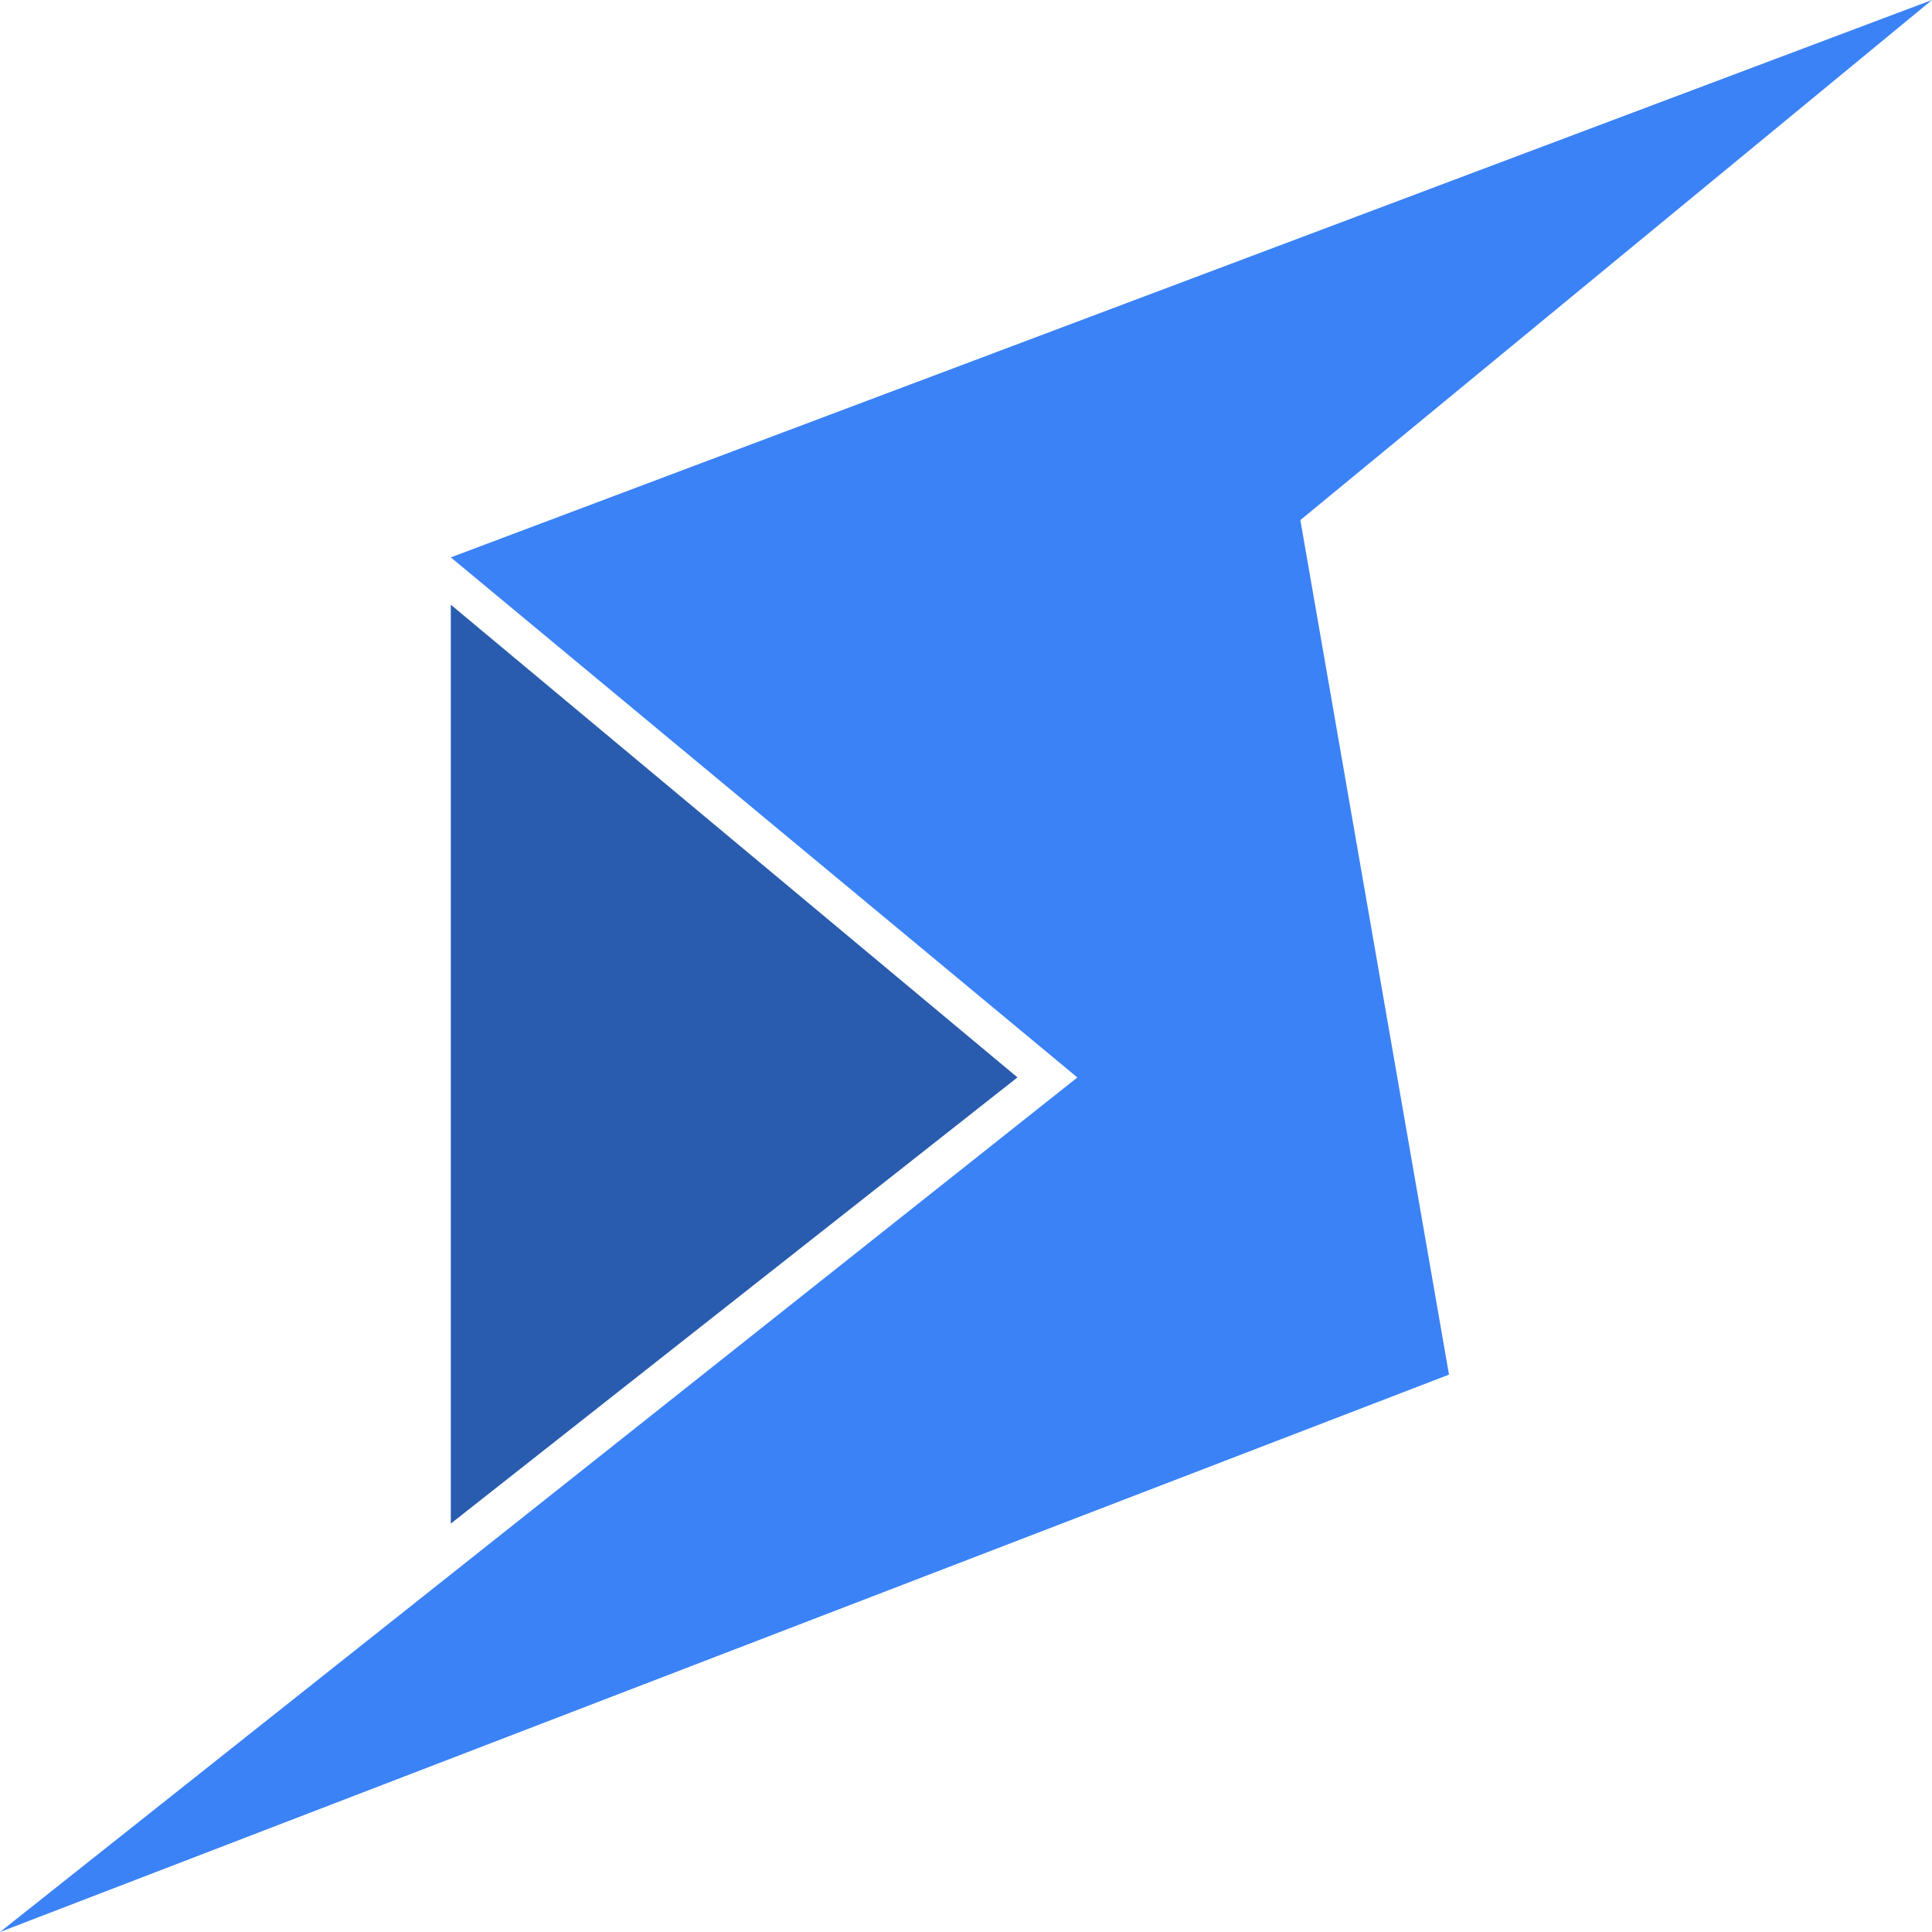
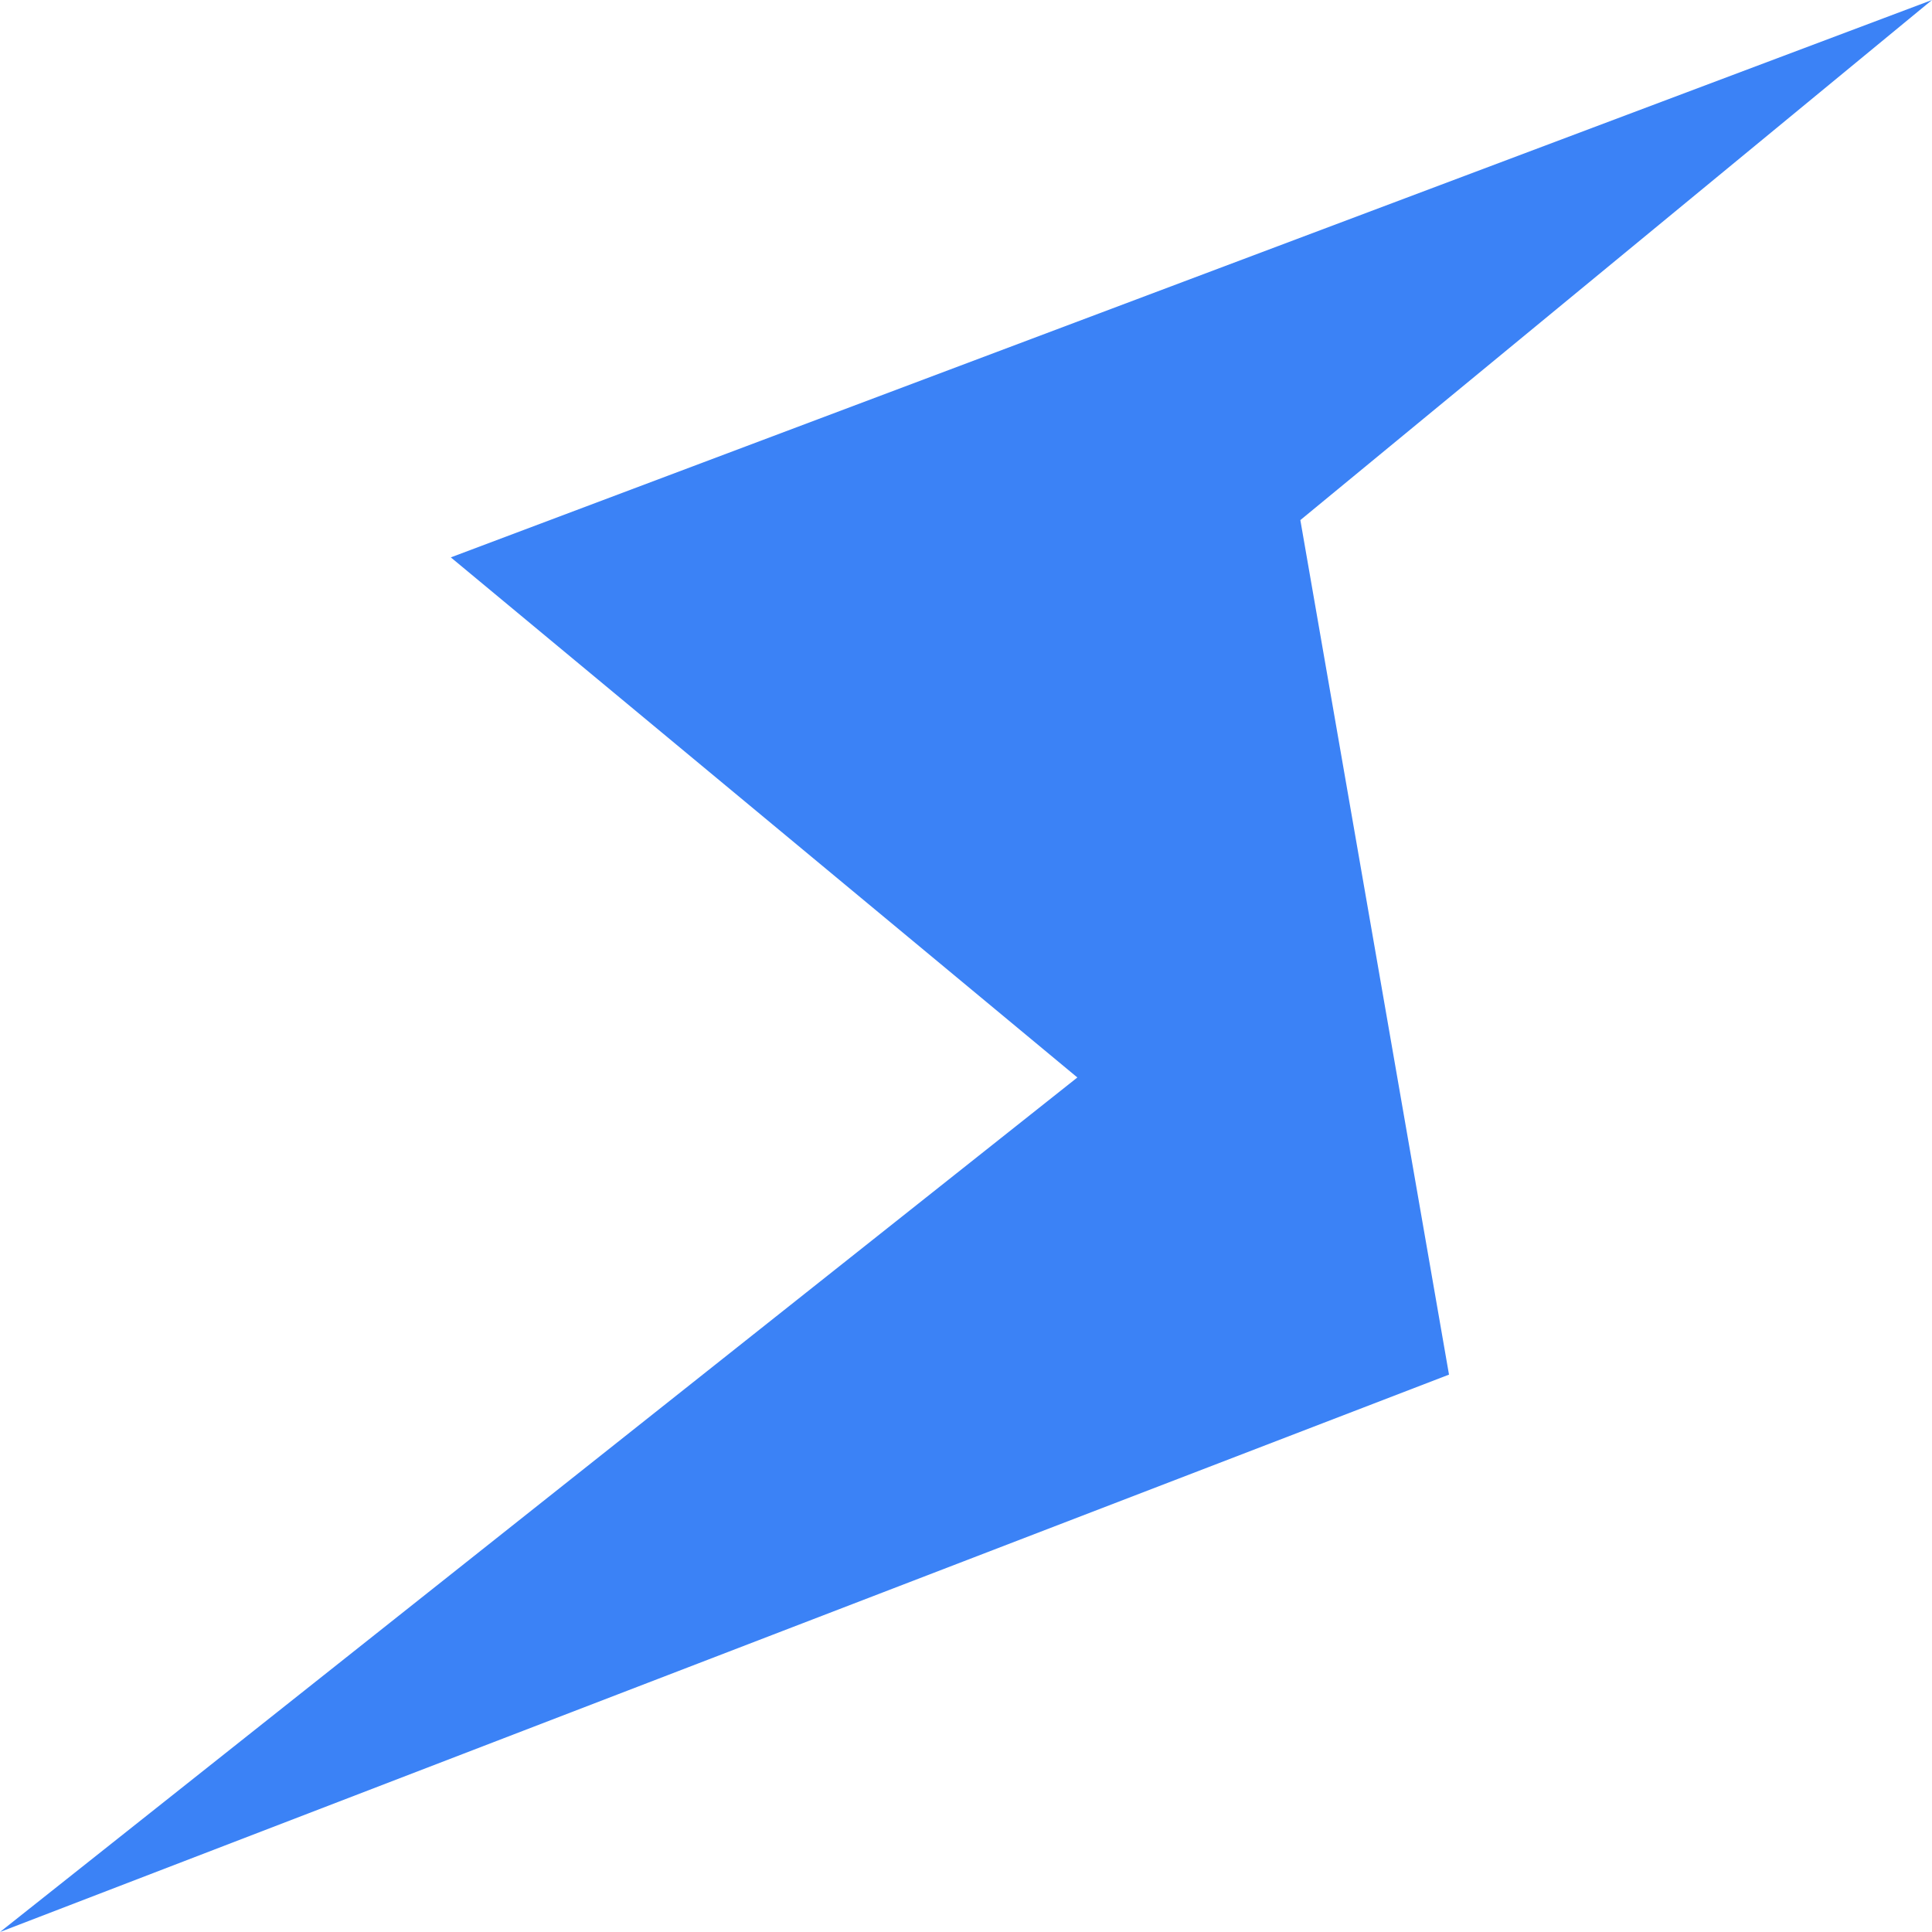
<svg xmlns="http://www.w3.org/2000/svg" width="70" height="70" viewBox="0 0 70 70" fill="none">
-   <path d="M16.334 55.202V21.91L36.865 39.036L16.334 55.202Z" fill="#295CAE" />
  <path d="M70 0L16.334 20.195L39.035 39.039L0 70L52.5 49.805L47.114 18.844L70 0Z" fill="#3B82F6" />
</svg>